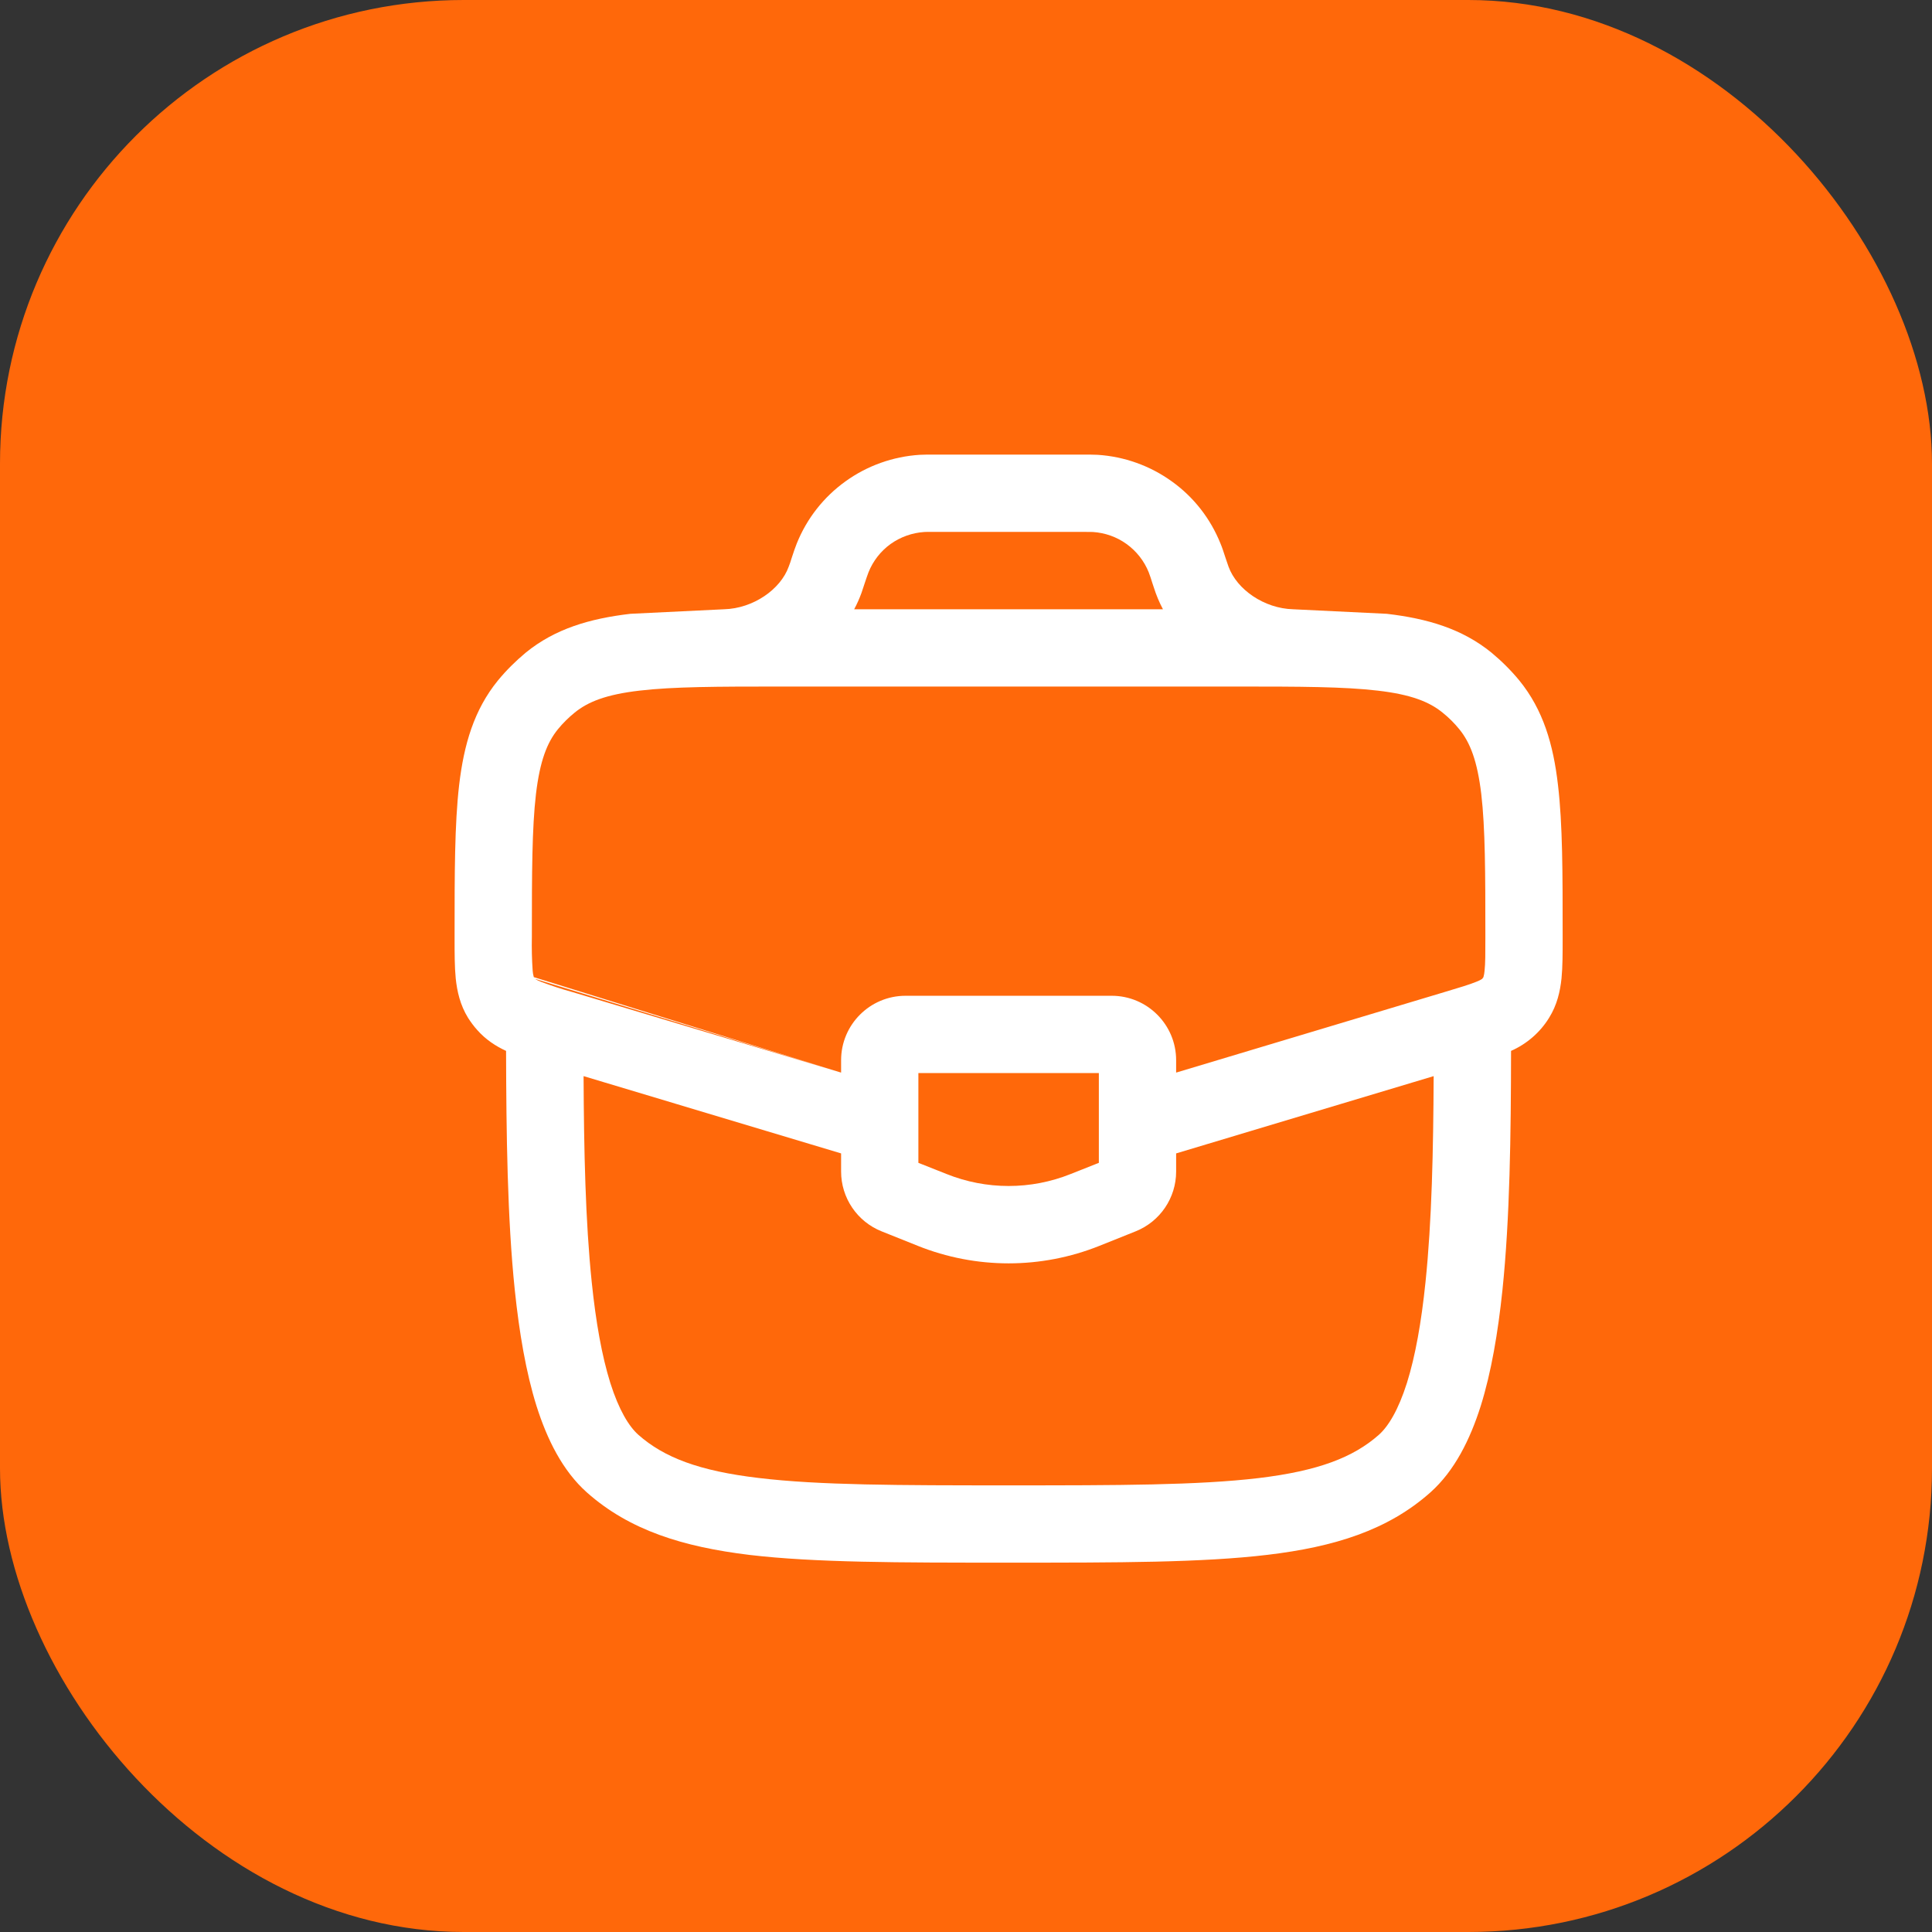
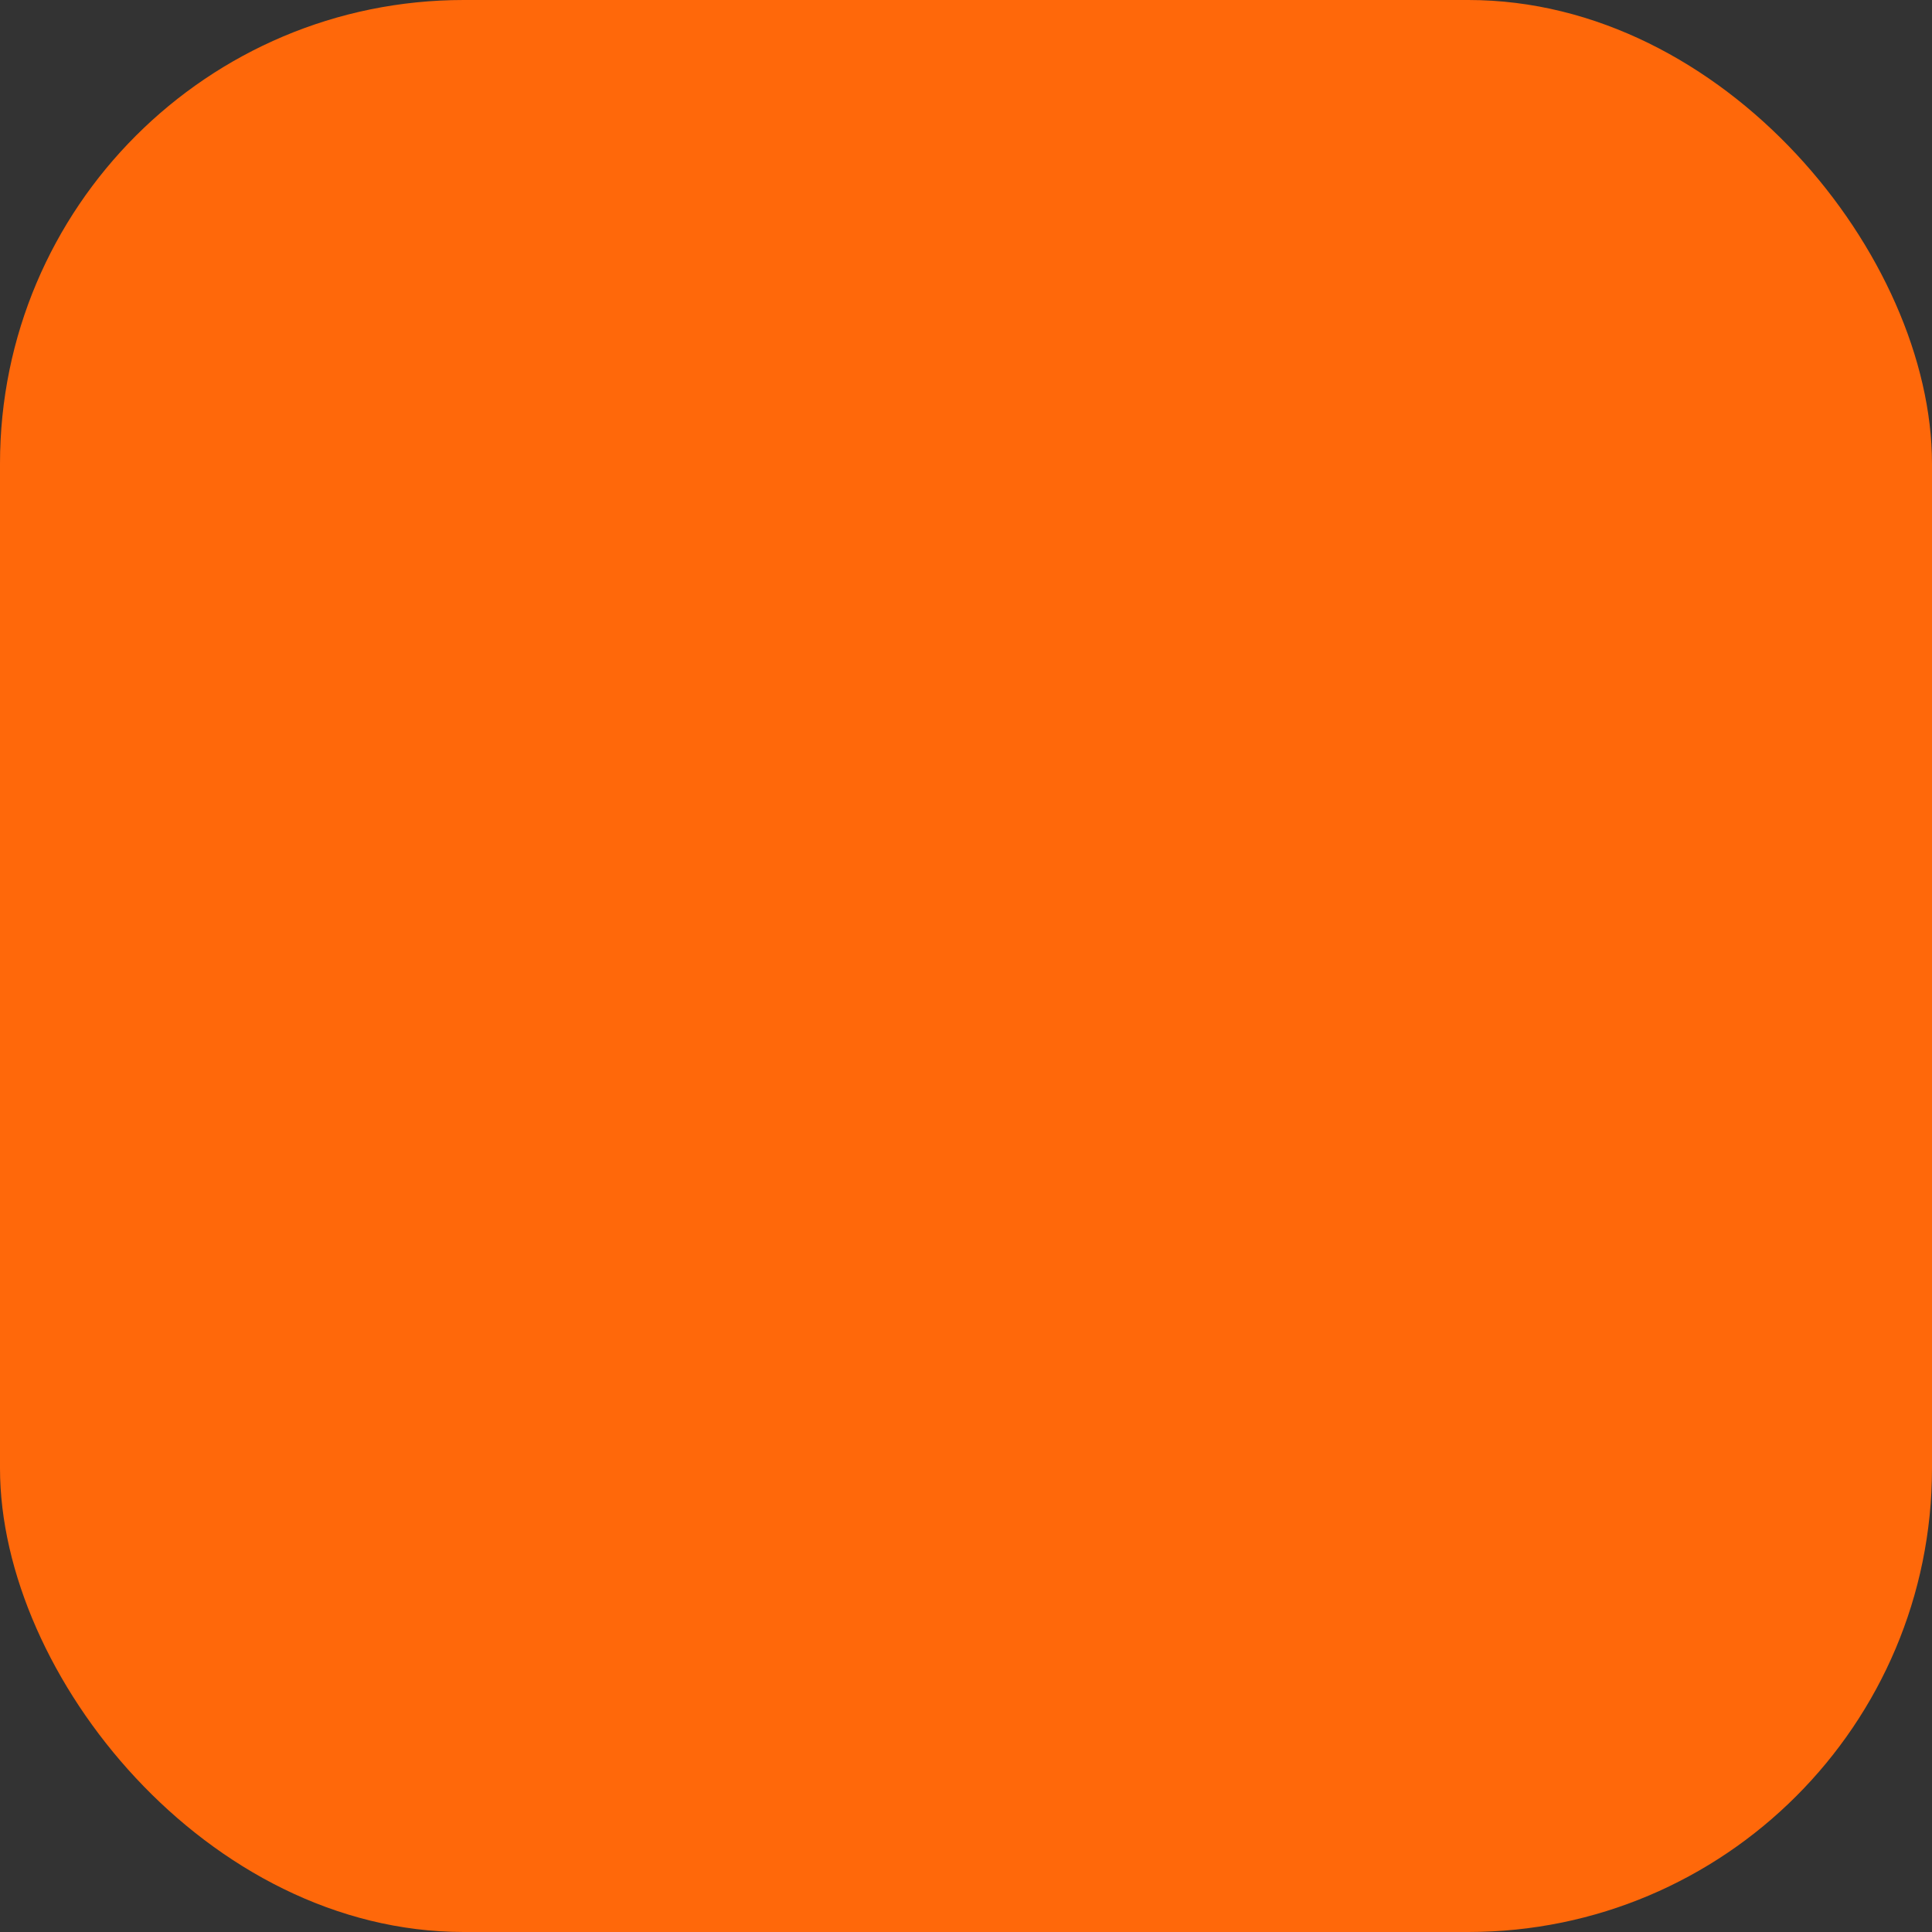
<svg xmlns="http://www.w3.org/2000/svg" width="17" height="17" viewBox="0 0 17 17" fill="none">
  <rect x="0" y="0" width="17" height="17" fill="#333333" stroke="none" />
  <rect width="17" height="17" rx="4.08" fill="#FF680A" />
-   <path fill-rule="evenodd" clip-rule="evenodd" d="M8.232 4H8.222C8.171 4 8.131 4 8.093 4.002C7.857 4.017 7.63 4.098 7.439 4.236C7.247 4.374 7.099 4.563 7.011 4.782C6.997 4.817 6.984 4.855 6.968 4.904L6.965 4.913L6.954 4.948L6.94 4.986C6.868 5.187 6.627 5.354 6.372 5.361L5.547 5.401C5.19 5.443 4.885 5.532 4.627 5.742C4.538 5.816 4.455 5.898 4.381 5.988C4.171 6.246 4.082 6.551 4.04 6.908C4 7.253 4 7.686 4 8.223V8.258C4 8.387 4 8.508 4.01 8.609C4.022 8.722 4.048 8.842 4.119 8.957C4.143 8.994 4.169 9.03 4.199 9.063C4.275 9.149 4.364 9.206 4.453 9.247C4.455 9.98 4.464 10.72 4.53 11.354C4.569 11.726 4.628 12.075 4.721 12.372C4.814 12.665 4.95 12.942 5.165 13.133C5.539 13.465 6.009 13.611 6.595 13.682C7.171 13.75 7.91 13.75 8.852 13.75H8.898C9.84 13.75 10.579 13.75 11.155 13.681C11.741 13.611 12.211 13.465 12.585 13.133C12.8 12.942 12.936 12.665 13.029 12.372C13.122 12.075 13.181 11.726 13.22 11.354C13.286 10.72 13.295 9.98 13.296 9.247C13.434 9.186 13.551 9.085 13.63 8.957C13.702 8.842 13.728 8.722 13.74 8.609C13.75 8.508 13.75 8.387 13.75 8.258V8.223C13.75 7.686 13.75 7.253 13.709 6.908C13.668 6.551 13.579 6.246 13.369 5.988C13.295 5.898 13.212 5.816 13.123 5.742C12.864 5.532 12.56 5.443 12.203 5.401L11.378 5.361C11.123 5.354 10.883 5.187 10.81 4.986L10.797 4.948L10.782 4.904C10.766 4.855 10.754 4.817 10.739 4.782C10.651 4.563 10.503 4.373 10.311 4.236C10.12 4.098 9.893 4.017 9.658 4.002C9.615 4 9.572 4 9.528 4H8.232ZM6.867 6.041H10.884C11.438 6.041 11.826 6.042 12.123 6.077C12.416 6.111 12.576 6.175 12.693 6.27C12.748 6.314 12.797 6.363 12.841 6.417C12.936 6.534 12.999 6.694 13.034 6.987C13.069 7.287 13.07 7.681 13.07 8.244C13.07 8.392 13.07 8.478 13.063 8.541C13.062 8.56 13.058 8.579 13.053 8.598L13.042 8.613C13.026 8.624 13.008 8.632 12.99 8.639C12.931 8.663 12.849 8.688 12.708 8.73L10.349 9.438V9.329C10.349 9.016 10.095 8.762 9.782 8.762H7.968C7.655 8.762 7.401 9.016 7.401 9.329V9.438L5.042 8.731C4.947 8.705 4.853 8.674 4.76 8.639C4.742 8.632 4.724 8.624 4.708 8.613L7.401 9.438L4.697 8.598C4.692 8.579 4.688 8.56 4.687 8.541C4.68 8.442 4.678 8.343 4.68 8.244C4.68 7.681 4.681 7.287 4.716 6.987C4.751 6.694 4.814 6.534 4.909 6.417C4.953 6.363 5.003 6.314 5.057 6.27C5.174 6.175 5.334 6.111 5.627 6.077C5.924 6.042 6.312 6.041 6.867 6.041ZM8.231 4.68C8.166 4.68 8.148 4.68 8.134 4.681C8.026 4.688 7.923 4.725 7.836 4.787C7.749 4.85 7.682 4.936 7.642 5.036C7.631 5.066 7.62 5.097 7.61 5.128L7.597 5.167L7.58 5.218C7.562 5.267 7.541 5.315 7.516 5.361H10.233C10.2 5.299 10.173 5.234 10.152 5.167L10.139 5.128C10.13 5.097 10.119 5.066 10.108 5.036C10.068 4.936 10 4.85 9.913 4.787C9.826 4.724 9.723 4.688 9.616 4.681C9.583 4.68 9.551 4.68 9.518 4.68H8.231ZM5.135 9.469C5.138 10.12 5.151 10.746 5.207 11.284C5.243 11.633 5.296 11.931 5.37 12.168C5.446 12.408 5.534 12.551 5.617 12.625C5.842 12.824 6.151 12.943 6.676 13.005C7.207 13.069 7.905 13.07 8.875 13.07C9.845 13.07 10.543 13.069 11.074 13.006C11.599 12.943 11.908 12.824 12.133 12.625C12.216 12.551 12.304 12.408 12.38 12.168C12.454 11.932 12.507 11.633 12.543 11.284C12.599 10.746 12.612 10.12 12.615 9.469L10.349 10.149V10.309C10.349 10.54 10.208 10.749 9.992 10.835L9.675 10.962C9.161 11.168 8.589 11.168 8.075 10.962L7.758 10.835C7.652 10.793 7.562 10.72 7.499 10.627C7.435 10.533 7.401 10.422 7.401 10.309V10.149L5.135 9.469ZM8.081 9.442V10.232L8.328 10.33C8.679 10.471 9.071 10.471 9.422 10.33L9.669 10.232V9.442H8.081Z" fill="white" />
</svg>